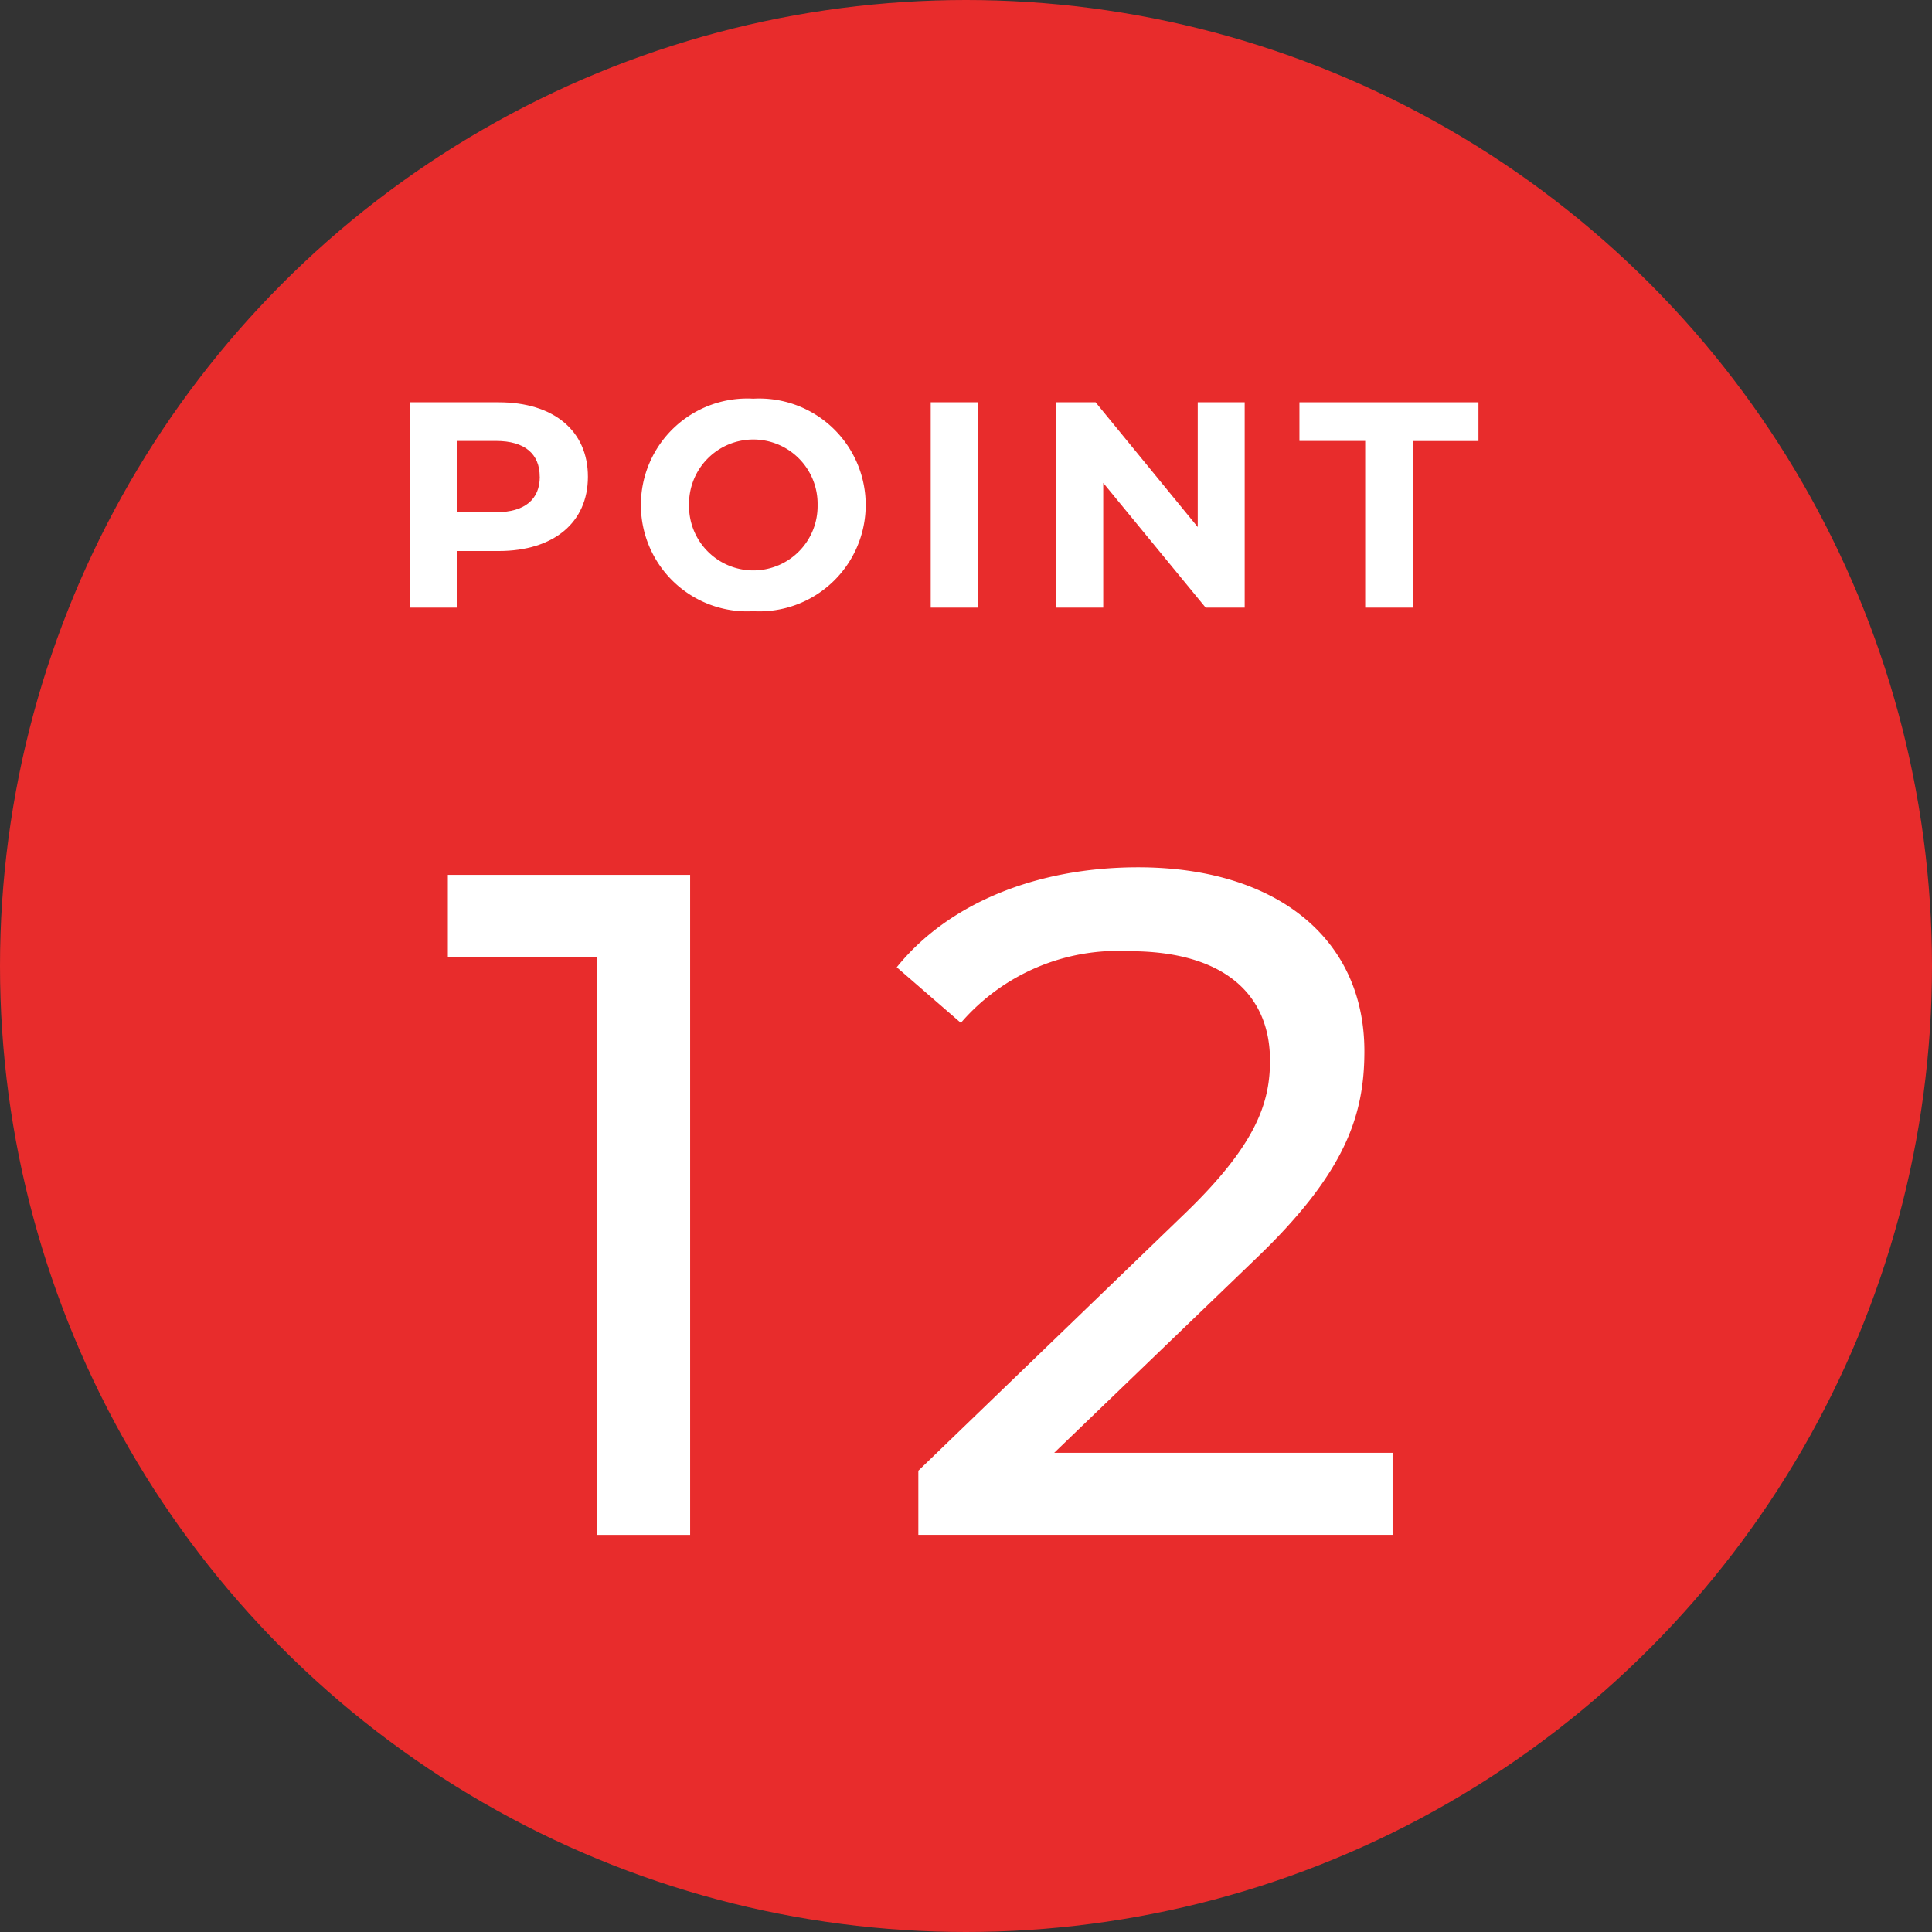
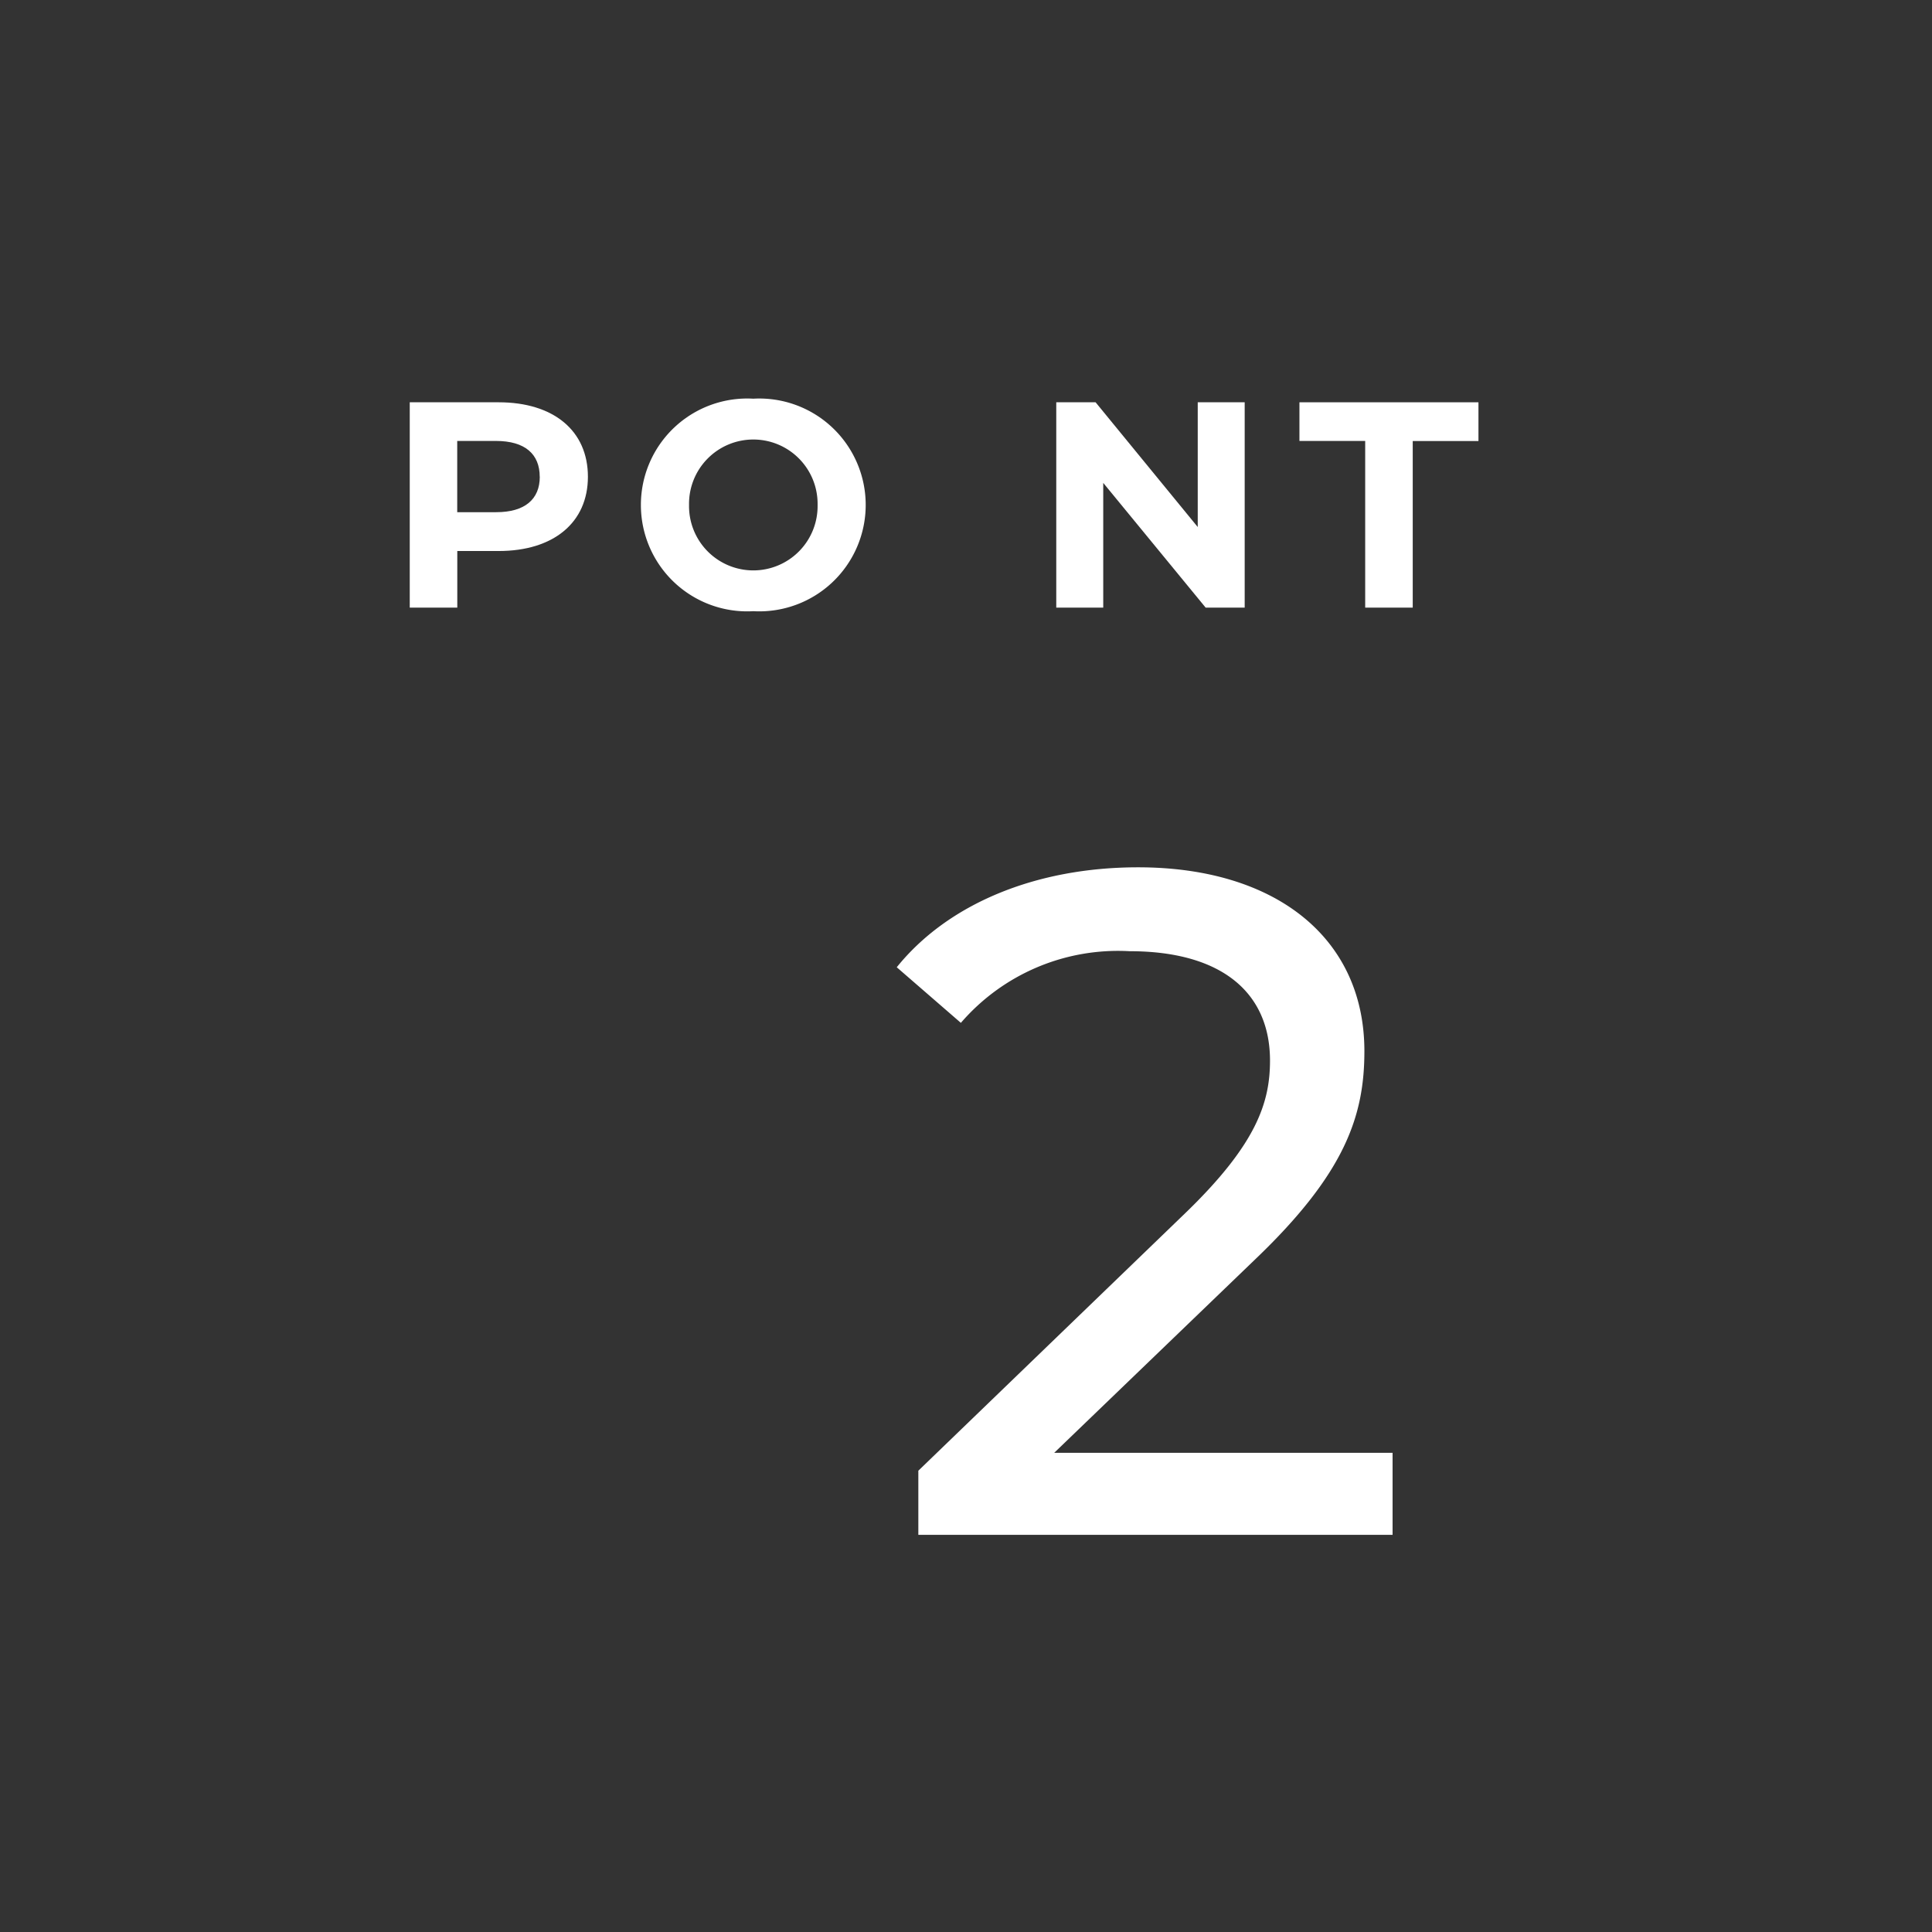
<svg xmlns="http://www.w3.org/2000/svg" width="92.208" height="92.208" viewBox="0 0 92.208 92.208">
  <rect x="0" y="0" width="92.208" height="92.208" fill="#333333" stroke="none" />
  <defs>
    <style>
      .cls-1 {
        fill: #e82c2c;
      }

      .cls-2 {
        fill: #fff;
      }
    </style>
  </defs>
  <g id="レイヤー_2" data-name="レイヤー 2">
    <g id="design">
      <g>
        <g>
-           <circle class="cls-1" cx="46.104" cy="46.104" r="46.104" />
          <g>
-             <path class="cls-2" d="M32.938,41.754v31.5H28.484V45.669h-7.11V41.754Z" />
            <path class="cls-2" d="M66.463,69.338v3.915H43.829V70.192L56.653,57.818c3.33-3.24,3.96-5.219,3.96-7.2,0-3.239-2.3-5.22-6.7-5.22a9.9,9.9,0,0,0-8.054,3.42l-3.06-2.654c2.43-3.016,6.614-4.77,11.519-4.77,6.57,0,10.8,3.375,10.8,8.775,0,3.06-.9,5.805-5.175,9.9l-9.63,9.27Z" />
          </g>
        </g>
        <g>
          <path class="cls-2" d="M28.059,22.754c0,2.185-1.639,3.544-4.258,3.544H21.825V29H19.556V19.2H23.8C26.42,19.2,28.059,20.555,28.059,22.754Zm-2.3,0c0-1.079-.7-1.709-2.087-1.709h-1.85v3.4h1.85C25.061,24.449,25.762,23.818,25.762,22.754Z" />
          <path class="cls-2" d="M30.588,24.1a5.075,5.075,0,0,1,5.365-5.072,5.079,5.079,0,1,1,0,10.142A5.074,5.074,0,0,1,30.588,24.1Zm8.433,0a3.068,3.068,0,1,0-6.135,0,3.068,3.068,0,1,0,6.135,0Z" />
-           <path class="cls-2" d="M44.42,19.2h2.269V29H44.42Z" />
+           <path class="cls-2" d="M44.42,19.2h2.269H44.42Z" />
          <path class="cls-2" d="M59.405,19.2V29H57.542l-4.888-5.953V29H50.412V19.2h1.877l4.875,5.953V19.2Z" />
          <path class="cls-2" d="M65.156,21.045H62.018V19.2h8.544v1.849H67.425V29H65.156Z" />
        </g>
      </g>
    </g>
  </g>
</svg>